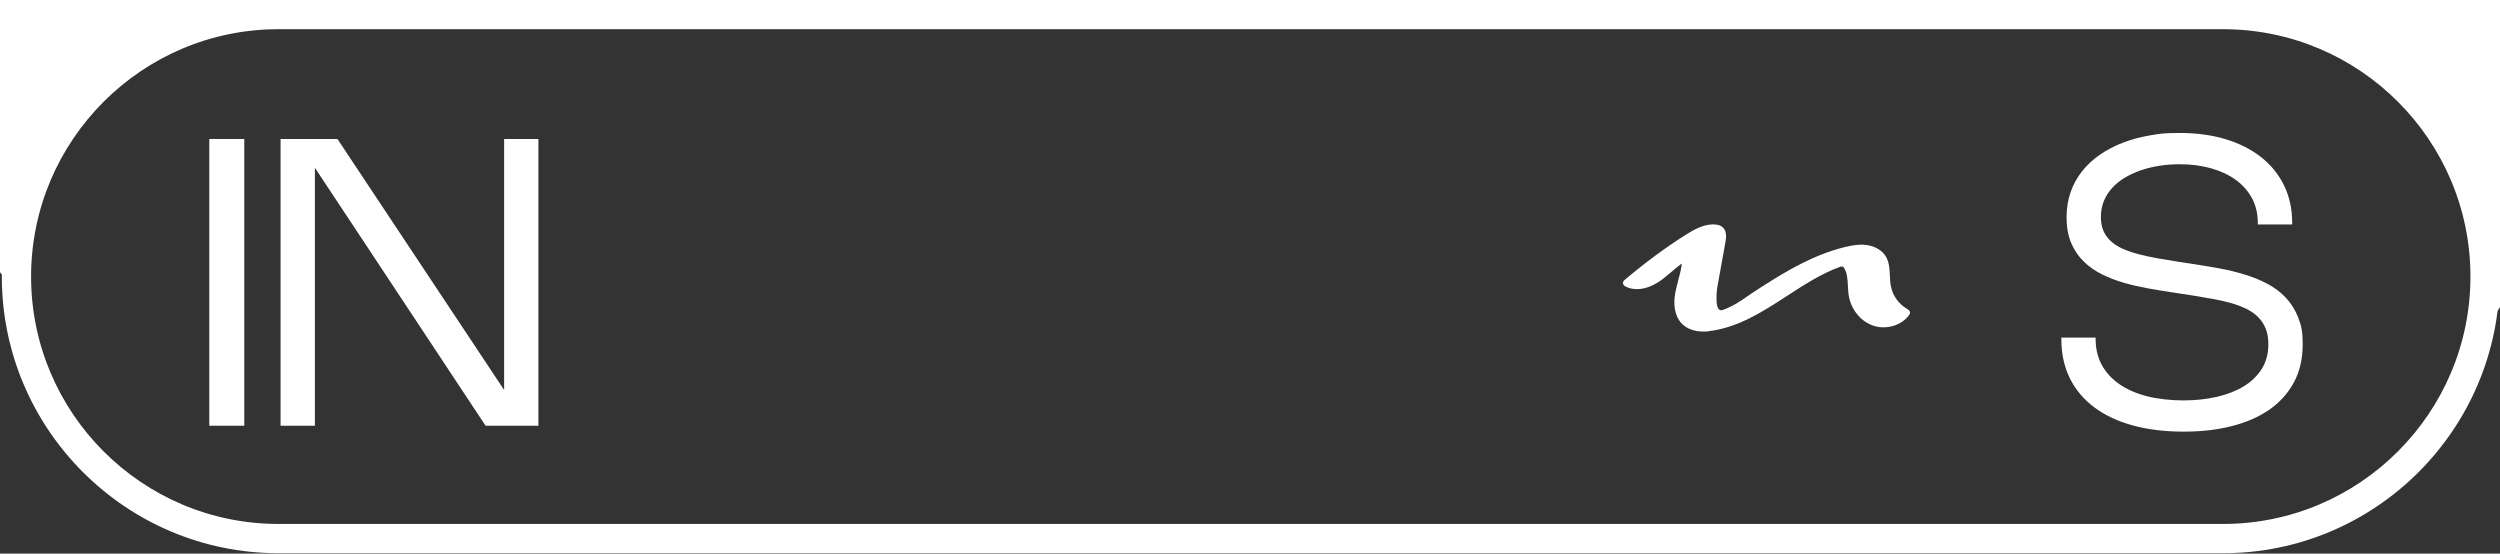
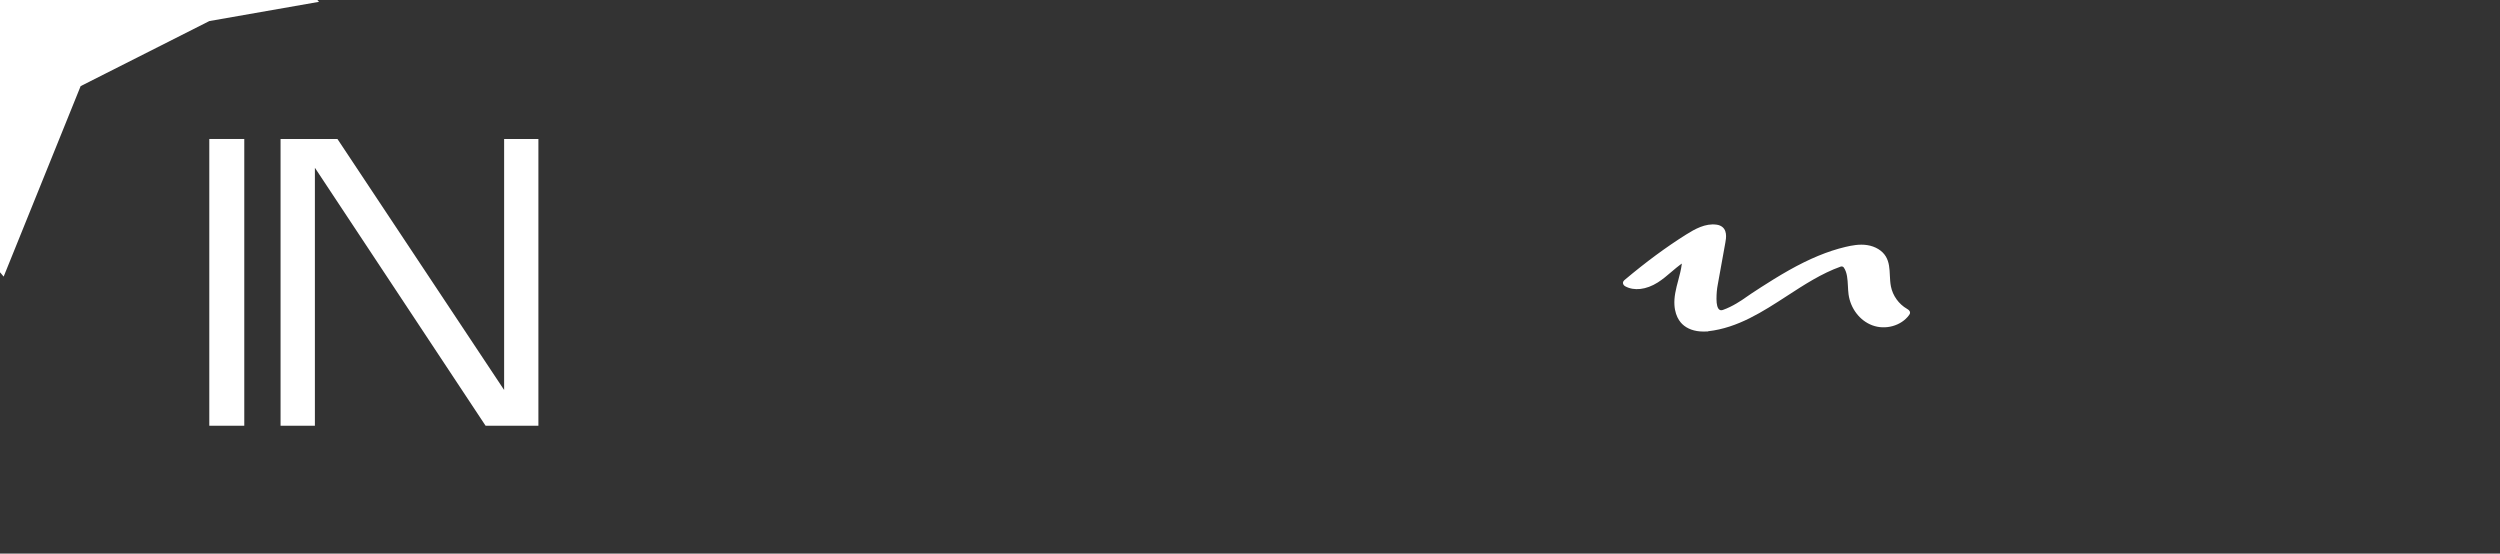
<svg xmlns="http://www.w3.org/2000/svg" id="Layer_1" data-name="Layer 1" viewBox="0 0 4238 938.5">
  <rect x="0" y="0" width="4238" height="938.5" fill="#333333" stroke="none" />
  <defs>
    <style>      .cls-1 {        fill: #fff;        stroke-width: 0px;      }    </style>
  </defs>
  <g>
    <rect class="cls-1" x="354.8" y="235.6" width="59.3" height="486.1" />
    <polygon class="cls-1" points="854.6 661.1 572.9 236.9 572 235.6 475.6 235.6 475.6 721.7 533.8 721.7 533.8 284.4 822.3 720.4 823.2 721.7 912.7 721.7 912.7 235.6 854.6 235.6 854.6 661.1" />
-     <path class="cls-1" d="M3895.8,537.8c-5.3-13-12.5-24.4-21.6-33.9-9-9.4-19.7-17.2-31.6-23.4-11.8-6.1-24.6-11.2-38-15.3-13.2-4-27.1-7.4-41.2-10-14.1-2.6-27.8-4.9-40.8-6.9l-29.5-4.5c-12.5-2-24.7-4-36.1-6-11.3-2-22.1-4.3-31.9-6.9-9.8-2.6-18.8-5.7-26.7-9.2-7.8-3.5-14.6-7.8-20-12.8-5.4-4.9-9.6-10.8-12.6-17.4-2.9-6.7-4.4-14.7-4.4-23.8s1.7-18.7,5-26.8c3.4-8.2,8-15.6,13.9-22.1,6-6.6,13.2-12.5,21.4-17.4,8.4-5,17.6-9.3,27.4-12.7,10-3.4,20.6-6,31.6-7.7,11.1-1.7,22.6-2.6,34.1-2.6,19.4,0,37.5,2.4,53.8,7,16.2,4.6,30.3,11.3,42,19.9,11.6,8.5,20.7,19,27.2,31.2,6.4,12.2,9.6,26,9.6,41.1v2.9h58.3v-2.9c0-23.4-4.7-44.8-13.9-63.5-9.2-18.7-22.4-34.9-39.1-48-16.6-13-36.9-23.2-60.1-30.2-23.2-7-49.2-10.5-77.4-10.5s-34.4,1.4-50.6,4.1c-16.2,2.8-31.6,6.9-45.6,12.3-14.2,5.4-27.3,12.3-39,20.3-11.8,8.1-22,17.5-30.3,28-8.4,10.6-15,22.5-19.6,35.6-4.6,13.1-6.9,27.5-6.9,42.9s2.6,31.1,7.8,43.2c5.2,12.1,12.3,22.7,21.2,31.4,8.8,8.7,19.3,16,31.1,21.9,11.8,5.8,24.4,10.6,37.5,14.4,13.3,3.8,27,6.9,40.8,9.4,13.9,2.5,27.5,4.7,40.7,6.7l34,5.2c11,1.8,22.5,3.7,34.1,5.8,10.9,1.9,21.4,4.3,31,7,9.6,2.7,18.4,6,26.3,9.8,7.7,3.7,14.5,8.4,20.1,14,5.5,5.5,9.9,12,12.9,19.4,3.1,7.5,4.6,16.4,4.6,26.6,0,15.9-3.7,30-11,41.7-7.4,11.8-17.6,21.8-30.4,29.6-12.9,7.9-28.3,14-45.8,18-17.6,4-36.8,6.1-57,6.1s-43.3-2.4-61.6-7.1c-18.2-4.7-34-11.6-46.8-20.5-12.8-8.9-22.8-19.8-29.7-32.5-6.9-12.7-10.5-27.3-10.5-43.5v-2.9h-58.1v2.9c0,24.6,4.9,46.9,14.5,66.3,9.7,19.4,23.7,36,41.7,49.3,17.9,13.3,39.9,23.6,65.3,30.5,25.3,6.9,54.1,10.4,85.6,10.4s56.7-3.1,81.2-9.2c24.6-6.2,46.1-15.5,63.8-27.7,17.8-12.3,31.9-27.8,41.9-46.2,10-18.4,15.1-40,15.1-64.4s-2.7-33.4-7.9-46.4h0s0,0,0,0Z" />
    <path class="cls-1" d="M3232.7,523.5c-13.9-8-24.1-22.2-27.2-37.9-1.2-6-1.5-12.4-1.8-18.6-.5-11.1-1-22.6-6.9-32.3-6-10-17.8-17.1-31.5-19.2-13-2-26,.5-37,3.1-29.9,7.1-61.2,20.1-95.8,39.6-17.4,9.8-34,20.3-46.5,28.3-3,1.9-6,3.9-8.9,5.8-2.5,1.6-5,3.2-7.5,4.9-3.2,2.1-6.4,4.2-9.5,6.5-7.8,5.6-23.3,16-39.2,21.6-2.6.9-4.6.8-6.2-.4-3.2-2.3-4.9-8.7-4.9-18.1,0-8.9.7-16.8,2.1-24l12.9-71.4c1.4-7.6,4.3-23.6-9.5-29.2-1.6-.7-3.4-1.1-5.6-1.4-18.8-2.5-36.4,7.4-51.4,16.8-34,21.4-67.9,46.4-103.7,76.5-1.6,1.3-4.5,3.8-2.8,7.8.6,1.4,1.7,2.5,3.1,3.3,15.1,8.4,35.8,6,55.4-6.4,8.3-5.3,15.9-11.7,23.2-18,5.4-4.6,11.1-9.4,16.9-13.7.1,0,.2,0,.4,0,.1,0,.2.2.2.3-1.1,9.4-3.6,18.7-6,27.7-1.9,7-3.8,14.3-5.1,21.6-5.4,30.3,5,45.9,11.7,52.5,8.4,8.3,21.1,12.8,35.7,12.8s5.6-.2,8.5-.5c50.3-5.7,92.6-33.3,133.6-59.9,28.9-18.8,58.7-38.2,91-49.7,1.9-.7,4.1,0,5.3,1.7,5.8,8.5,6.3,20,6.9,31.1.2,4.8.5,9.7,1.1,14.4,3.3,23.8,19,44.4,40.1,52.3,22.2,8.4,49.1,1,62.4-17.2.9-1.2,1.7-2.5,1.7-4,.2-3.6-3.4-5.7-5.4-6.8h0Z" />
  </g>
-   <path class="cls-1" d="M3768.6,0H472C213.5,0,3.1,210.3,3.1,468.9s210.3,468.9,468.9,468.9h3296.6c258.5,0,468.9-210.3,468.9-468.9S4027.1,0,3768.6,0ZM4187.9,468.9c0,231.2-188.1,419.3-419.3,419.3H472c-231.2,0-419.3-188.1-419.3-419.3S240.8,49.5,472,49.5h3296.6c231.2,0,419.3,188.1,419.3,419.3h0Z" />
  <path class="cls-1" d="M540.8,3.1l-185.9,32.6-218.2,110.3L6.2,468.9-285.3,124s49.3-301.7,64.6-304.8c15.4-3.1,575.5-21.6,575.5-21.6L540.8,3.1Z" />
-   <path class="cls-1" d="M3837.2-73.1l-120.5,92.4,318.4,67.8,155.9,233.9,39.1,211.1,247.5-355.8s27.7-464.9,18.5-468c-9.2-3.1-427.9-70.8-427.9-70.8l-230.9,289.4h0Z" />
</svg>